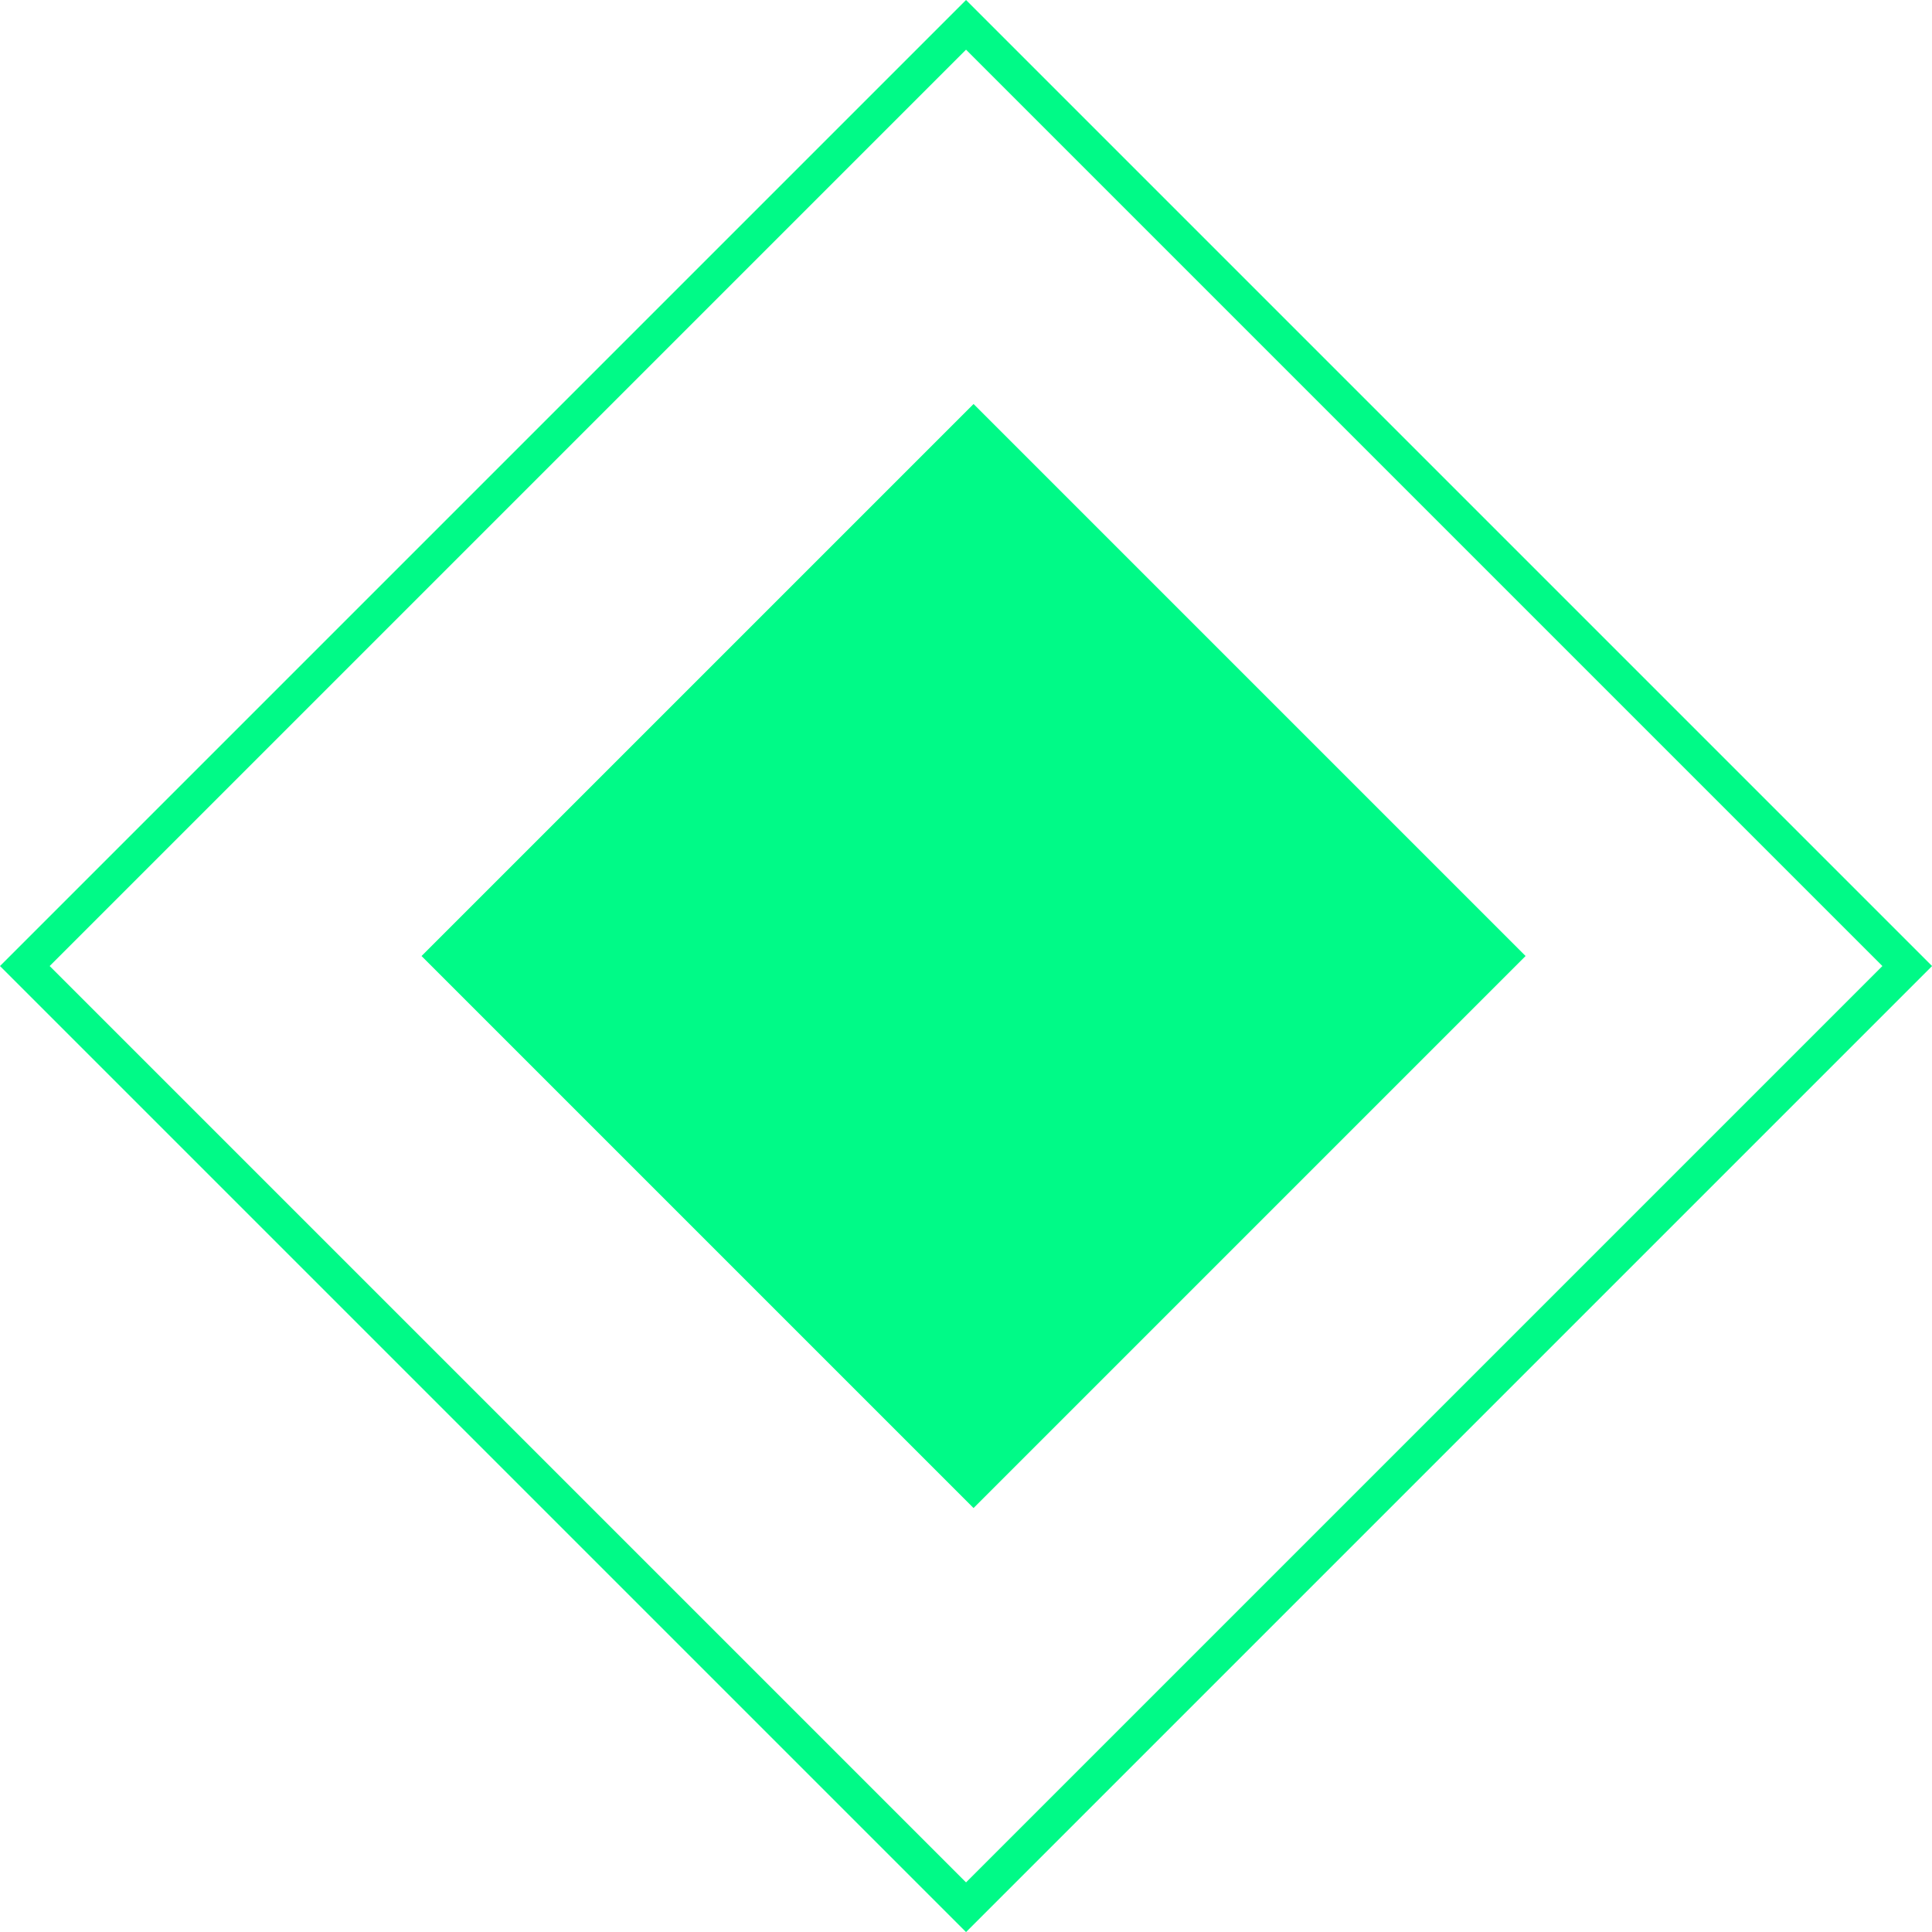
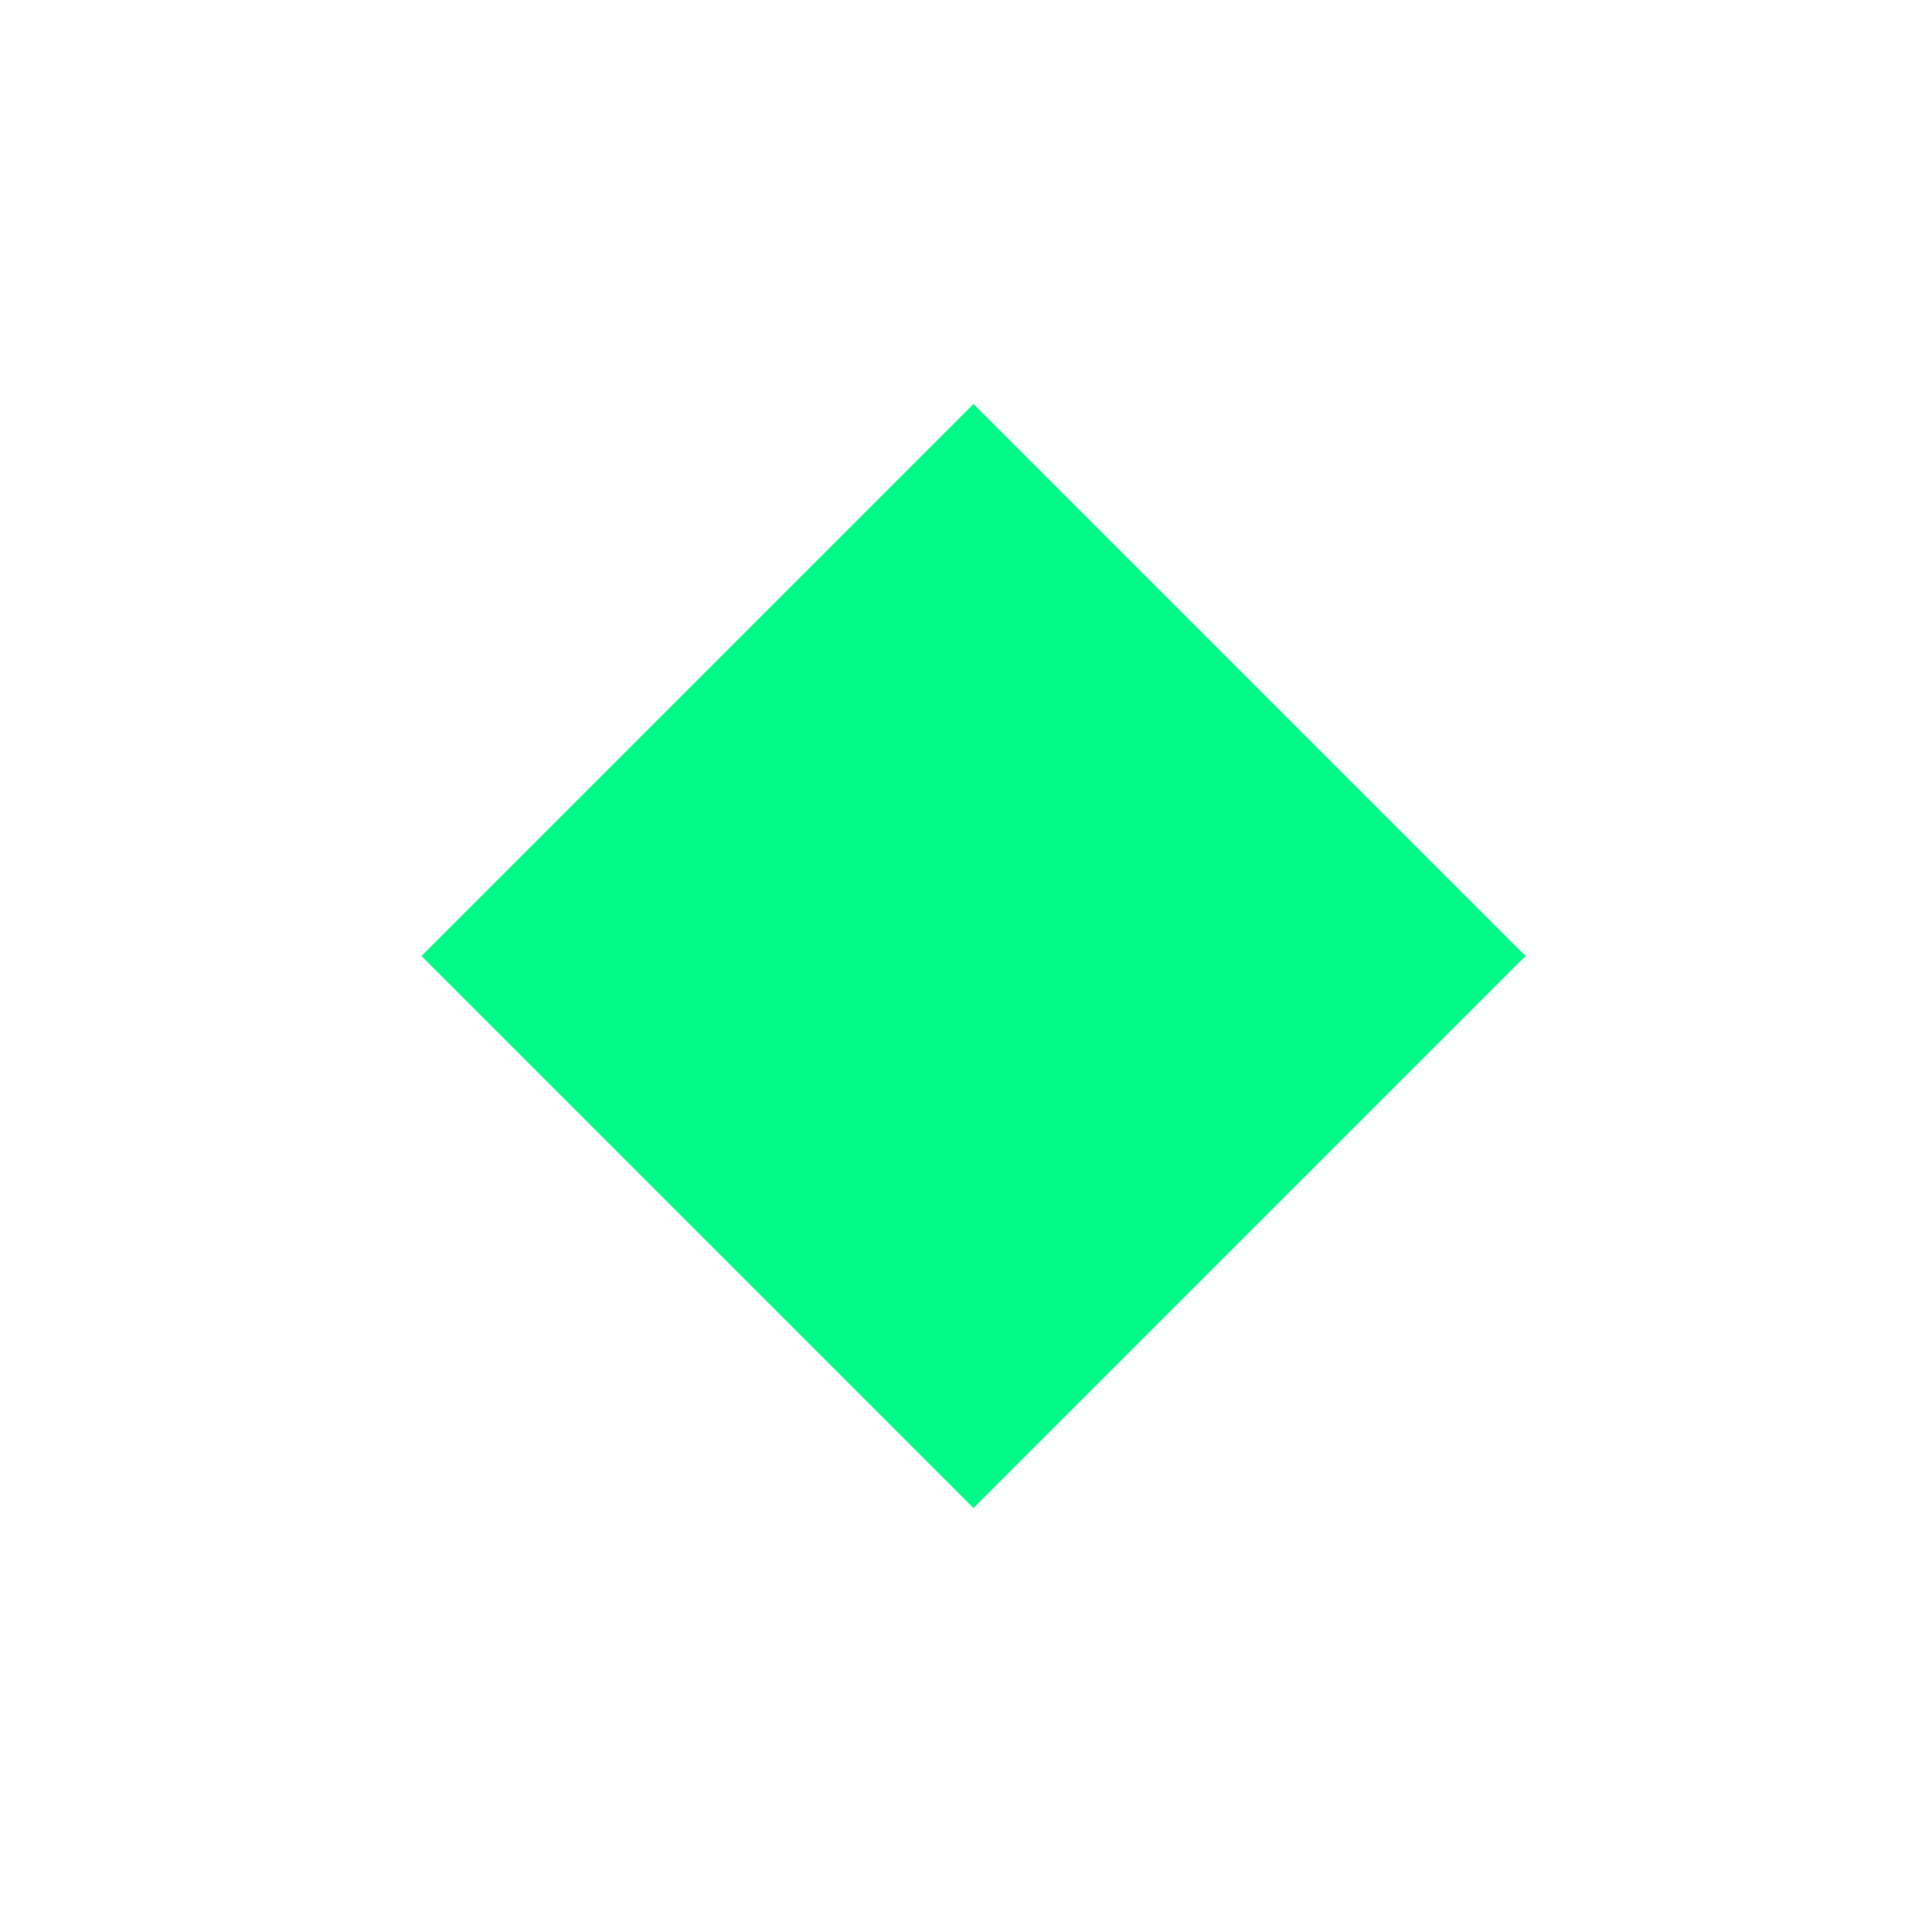
<svg xmlns="http://www.w3.org/2000/svg" width="55" height="55" viewBox="0 0 55 55" fill="none">
  <path d="M43.43 27.216L27.715 42.931L12 27.216L27.715 11.501L43.43 27.216Z" fill="#00FA87" />
-   <path d="M27.501 0.707L54.295 27.501L27.501 54.295L0.707 27.501L27.501 0.707Z" stroke="#00FA87" />
</svg>